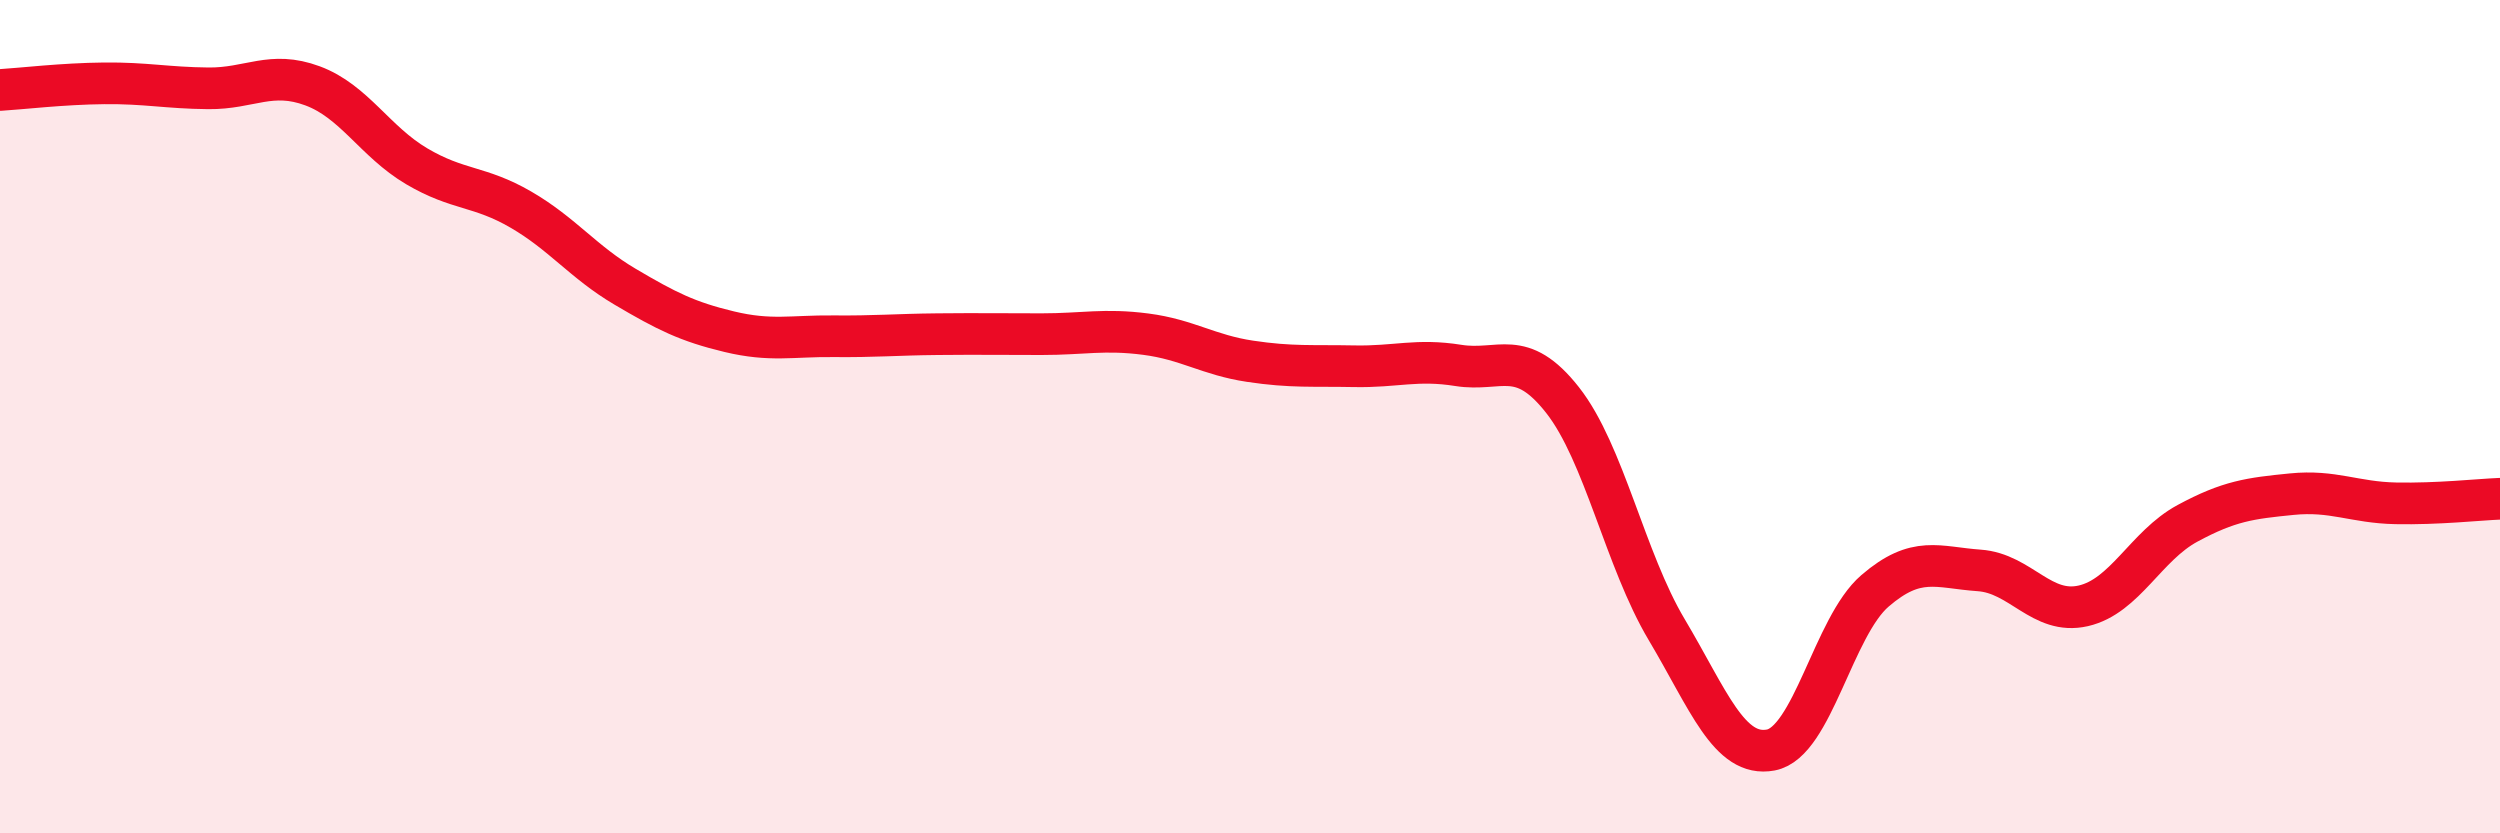
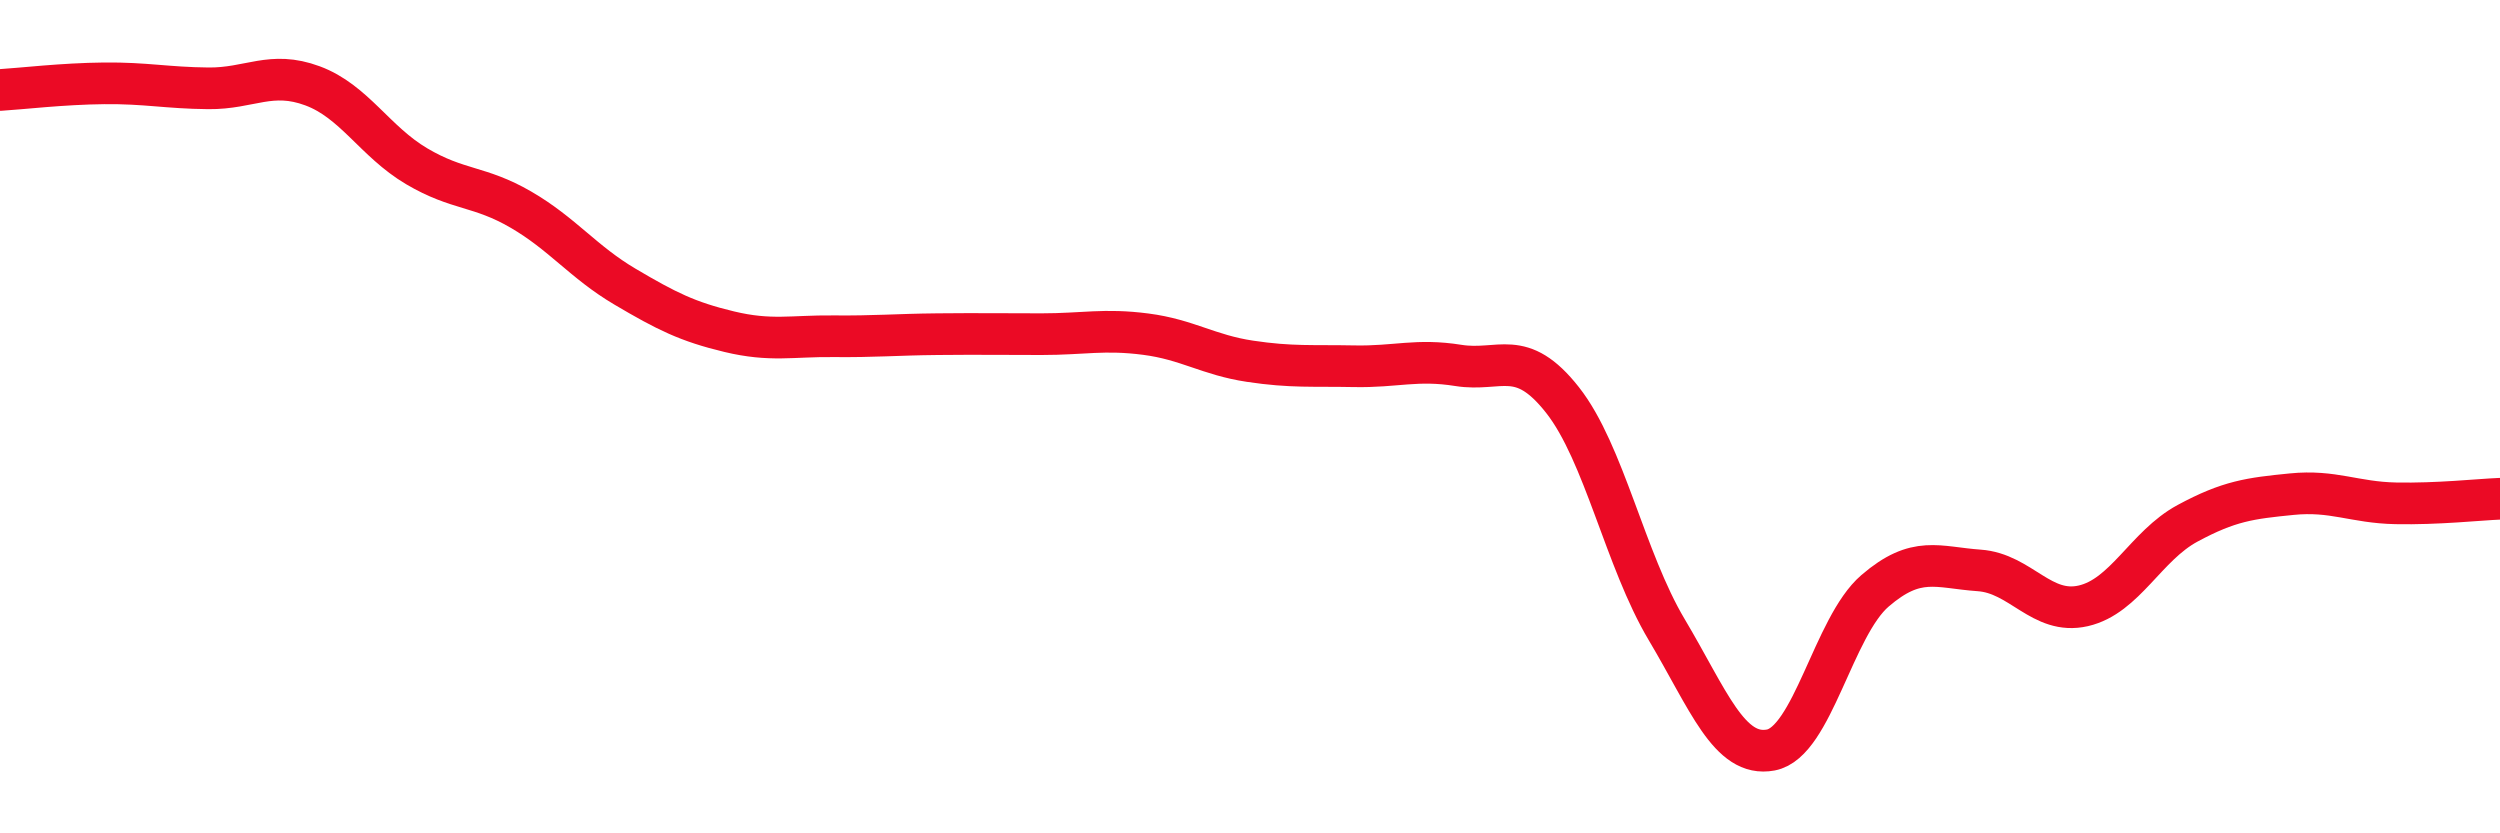
<svg xmlns="http://www.w3.org/2000/svg" width="60" height="20" viewBox="0 0 60 20">
-   <path d="M 0,2.16 C 0.5,2.13 1.5,2.01 2.5,2 C 3.5,1.99 4,2.11 5,2.12 C 6,2.13 6.5,1.69 7.5,2.06 C 8.5,2.43 9,3.4 10,3.99 C 11,4.58 11.5,4.45 12.5,5.03 C 13.5,5.61 14,6.29 15,6.88 C 16,7.47 16.5,7.72 17.5,7.96 C 18.5,8.2 19,8.06 20,8.07 C 21,8.08 21.5,8.03 22.5,8.02 C 23.5,8.01 24,8.02 25,8.02 C 26,8.02 26.5,7.89 27.5,8.02 C 28.5,8.15 29,8.52 30,8.67 C 31,8.82 31.5,8.77 32.5,8.79 C 33.5,8.81 34,8.61 35,8.77 C 36,8.93 36.5,8.33 37.5,9.6 C 38.5,10.87 39,13.43 40,15.11 C 41,16.79 41.5,18.19 42.5,18 C 43.5,17.81 44,15.04 45,14.18 C 46,13.32 46.5,13.62 47.5,13.69 C 48.5,13.76 49,14.77 50,14.54 C 51,14.31 51.5,13.1 52.5,12.56 C 53.5,12.02 54,11.96 55,11.86 C 56,11.76 56.5,12.06 57.5,12.08 C 58.5,12.1 59.5,11.99 60,11.97L60 20L0 20Z" fill="#EB0A25" opacity="0.1" stroke-linecap="round" stroke-linejoin="round" />
  <path d="M 0,2.16 C 0.5,2.13 1.5,2.01 2.5,2 C 3.5,1.99 4,2.11 5,2.12 C 6,2.13 6.5,1.69 7.5,2.06 C 8.5,2.43 9,3.4 10,3.99 C 11,4.58 11.5,4.45 12.5,5.03 C 13.5,5.61 14,6.29 15,6.88 C 16,7.47 16.5,7.72 17.5,7.96 C 18.5,8.2 19,8.06 20,8.07 C 21,8.08 21.5,8.03 22.5,8.02 C 23.5,8.01 24,8.02 25,8.02 C 26,8.02 26.5,7.89 27.5,8.02 C 28.5,8.15 29,8.52 30,8.67 C 31,8.82 31.5,8.77 32.5,8.79 C 33.5,8.81 34,8.61 35,8.77 C 36,8.93 36.5,8.33 37.5,9.6 C 38.5,10.87 39,13.43 40,15.11 C 41,16.79 41.5,18.19 42.5,18 C 43.5,17.81 44,15.04 45,14.18 C 46,13.32 46.5,13.62 47.5,13.69 C 48.5,13.76 49,14.77 50,14.54 C 51,14.31 51.5,13.1 52.5,12.56 C 53.5,12.02 54,11.96 55,11.86 C 56,11.76 56.5,12.06 57.5,12.08 C 58.5,12.1 59.5,11.99 60,11.97" stroke="#EB0A25" stroke-width="1" fill="none" stroke-linecap="round" stroke-linejoin="round" />
</svg>